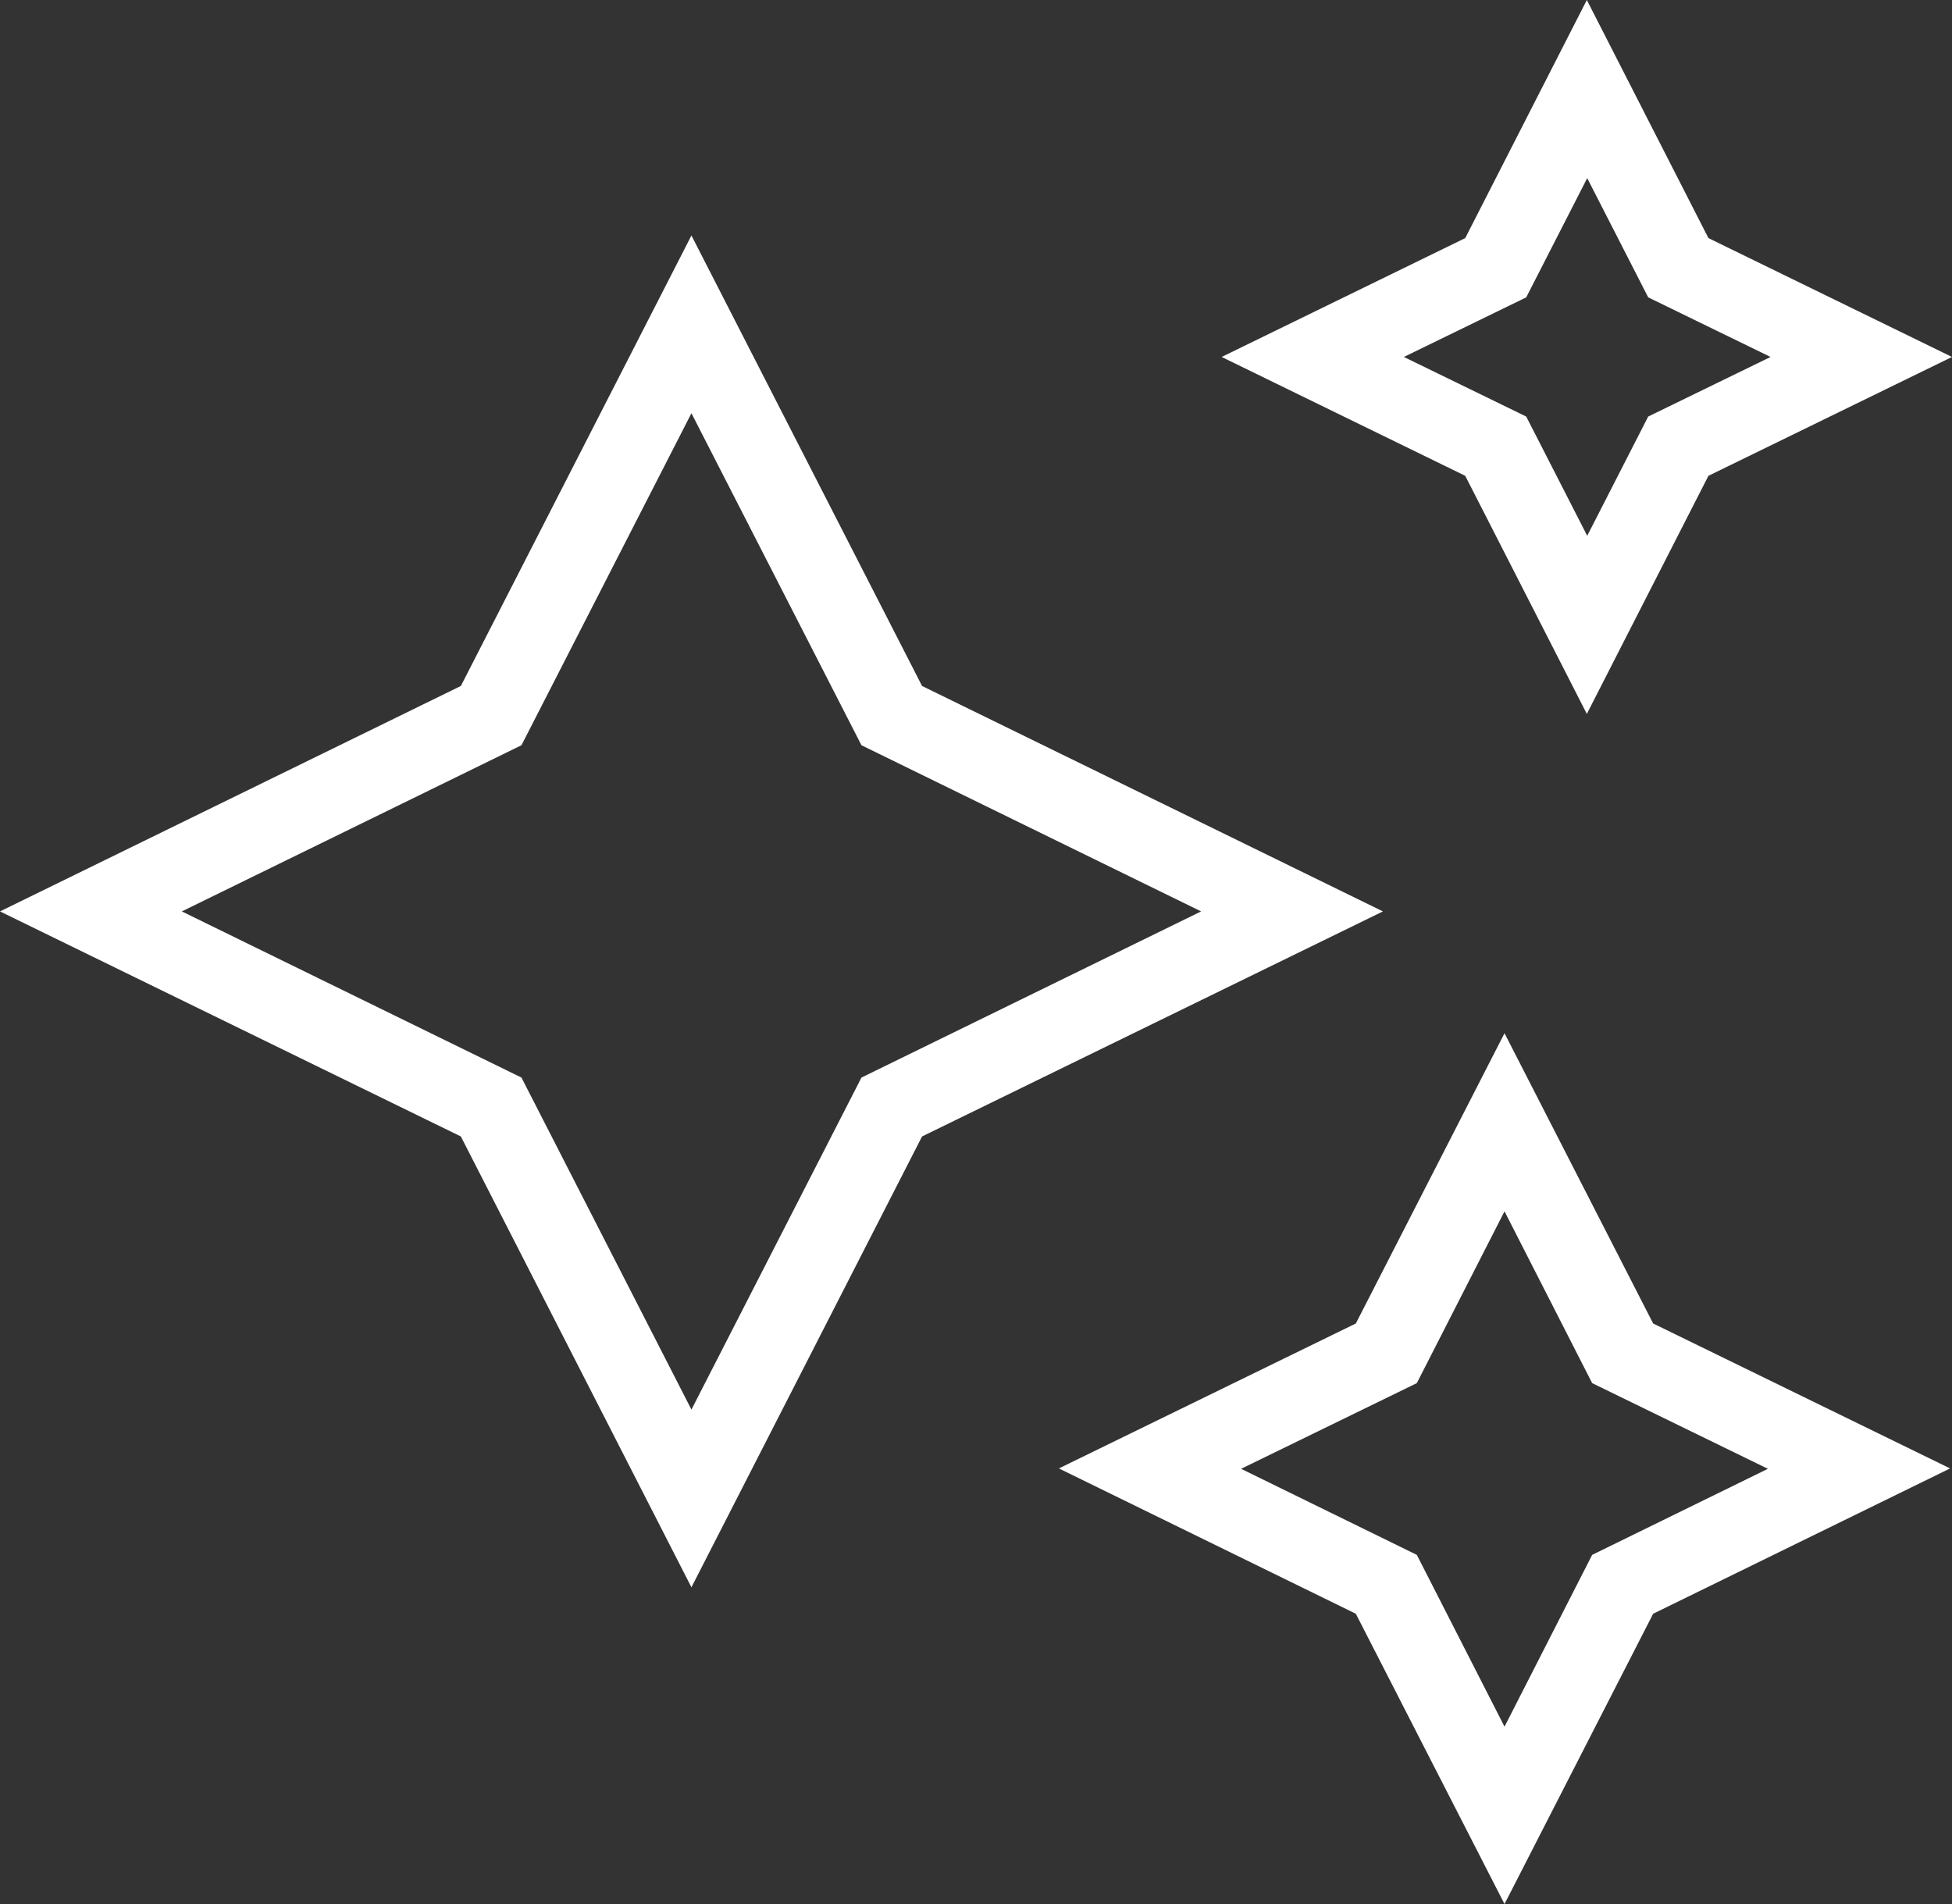
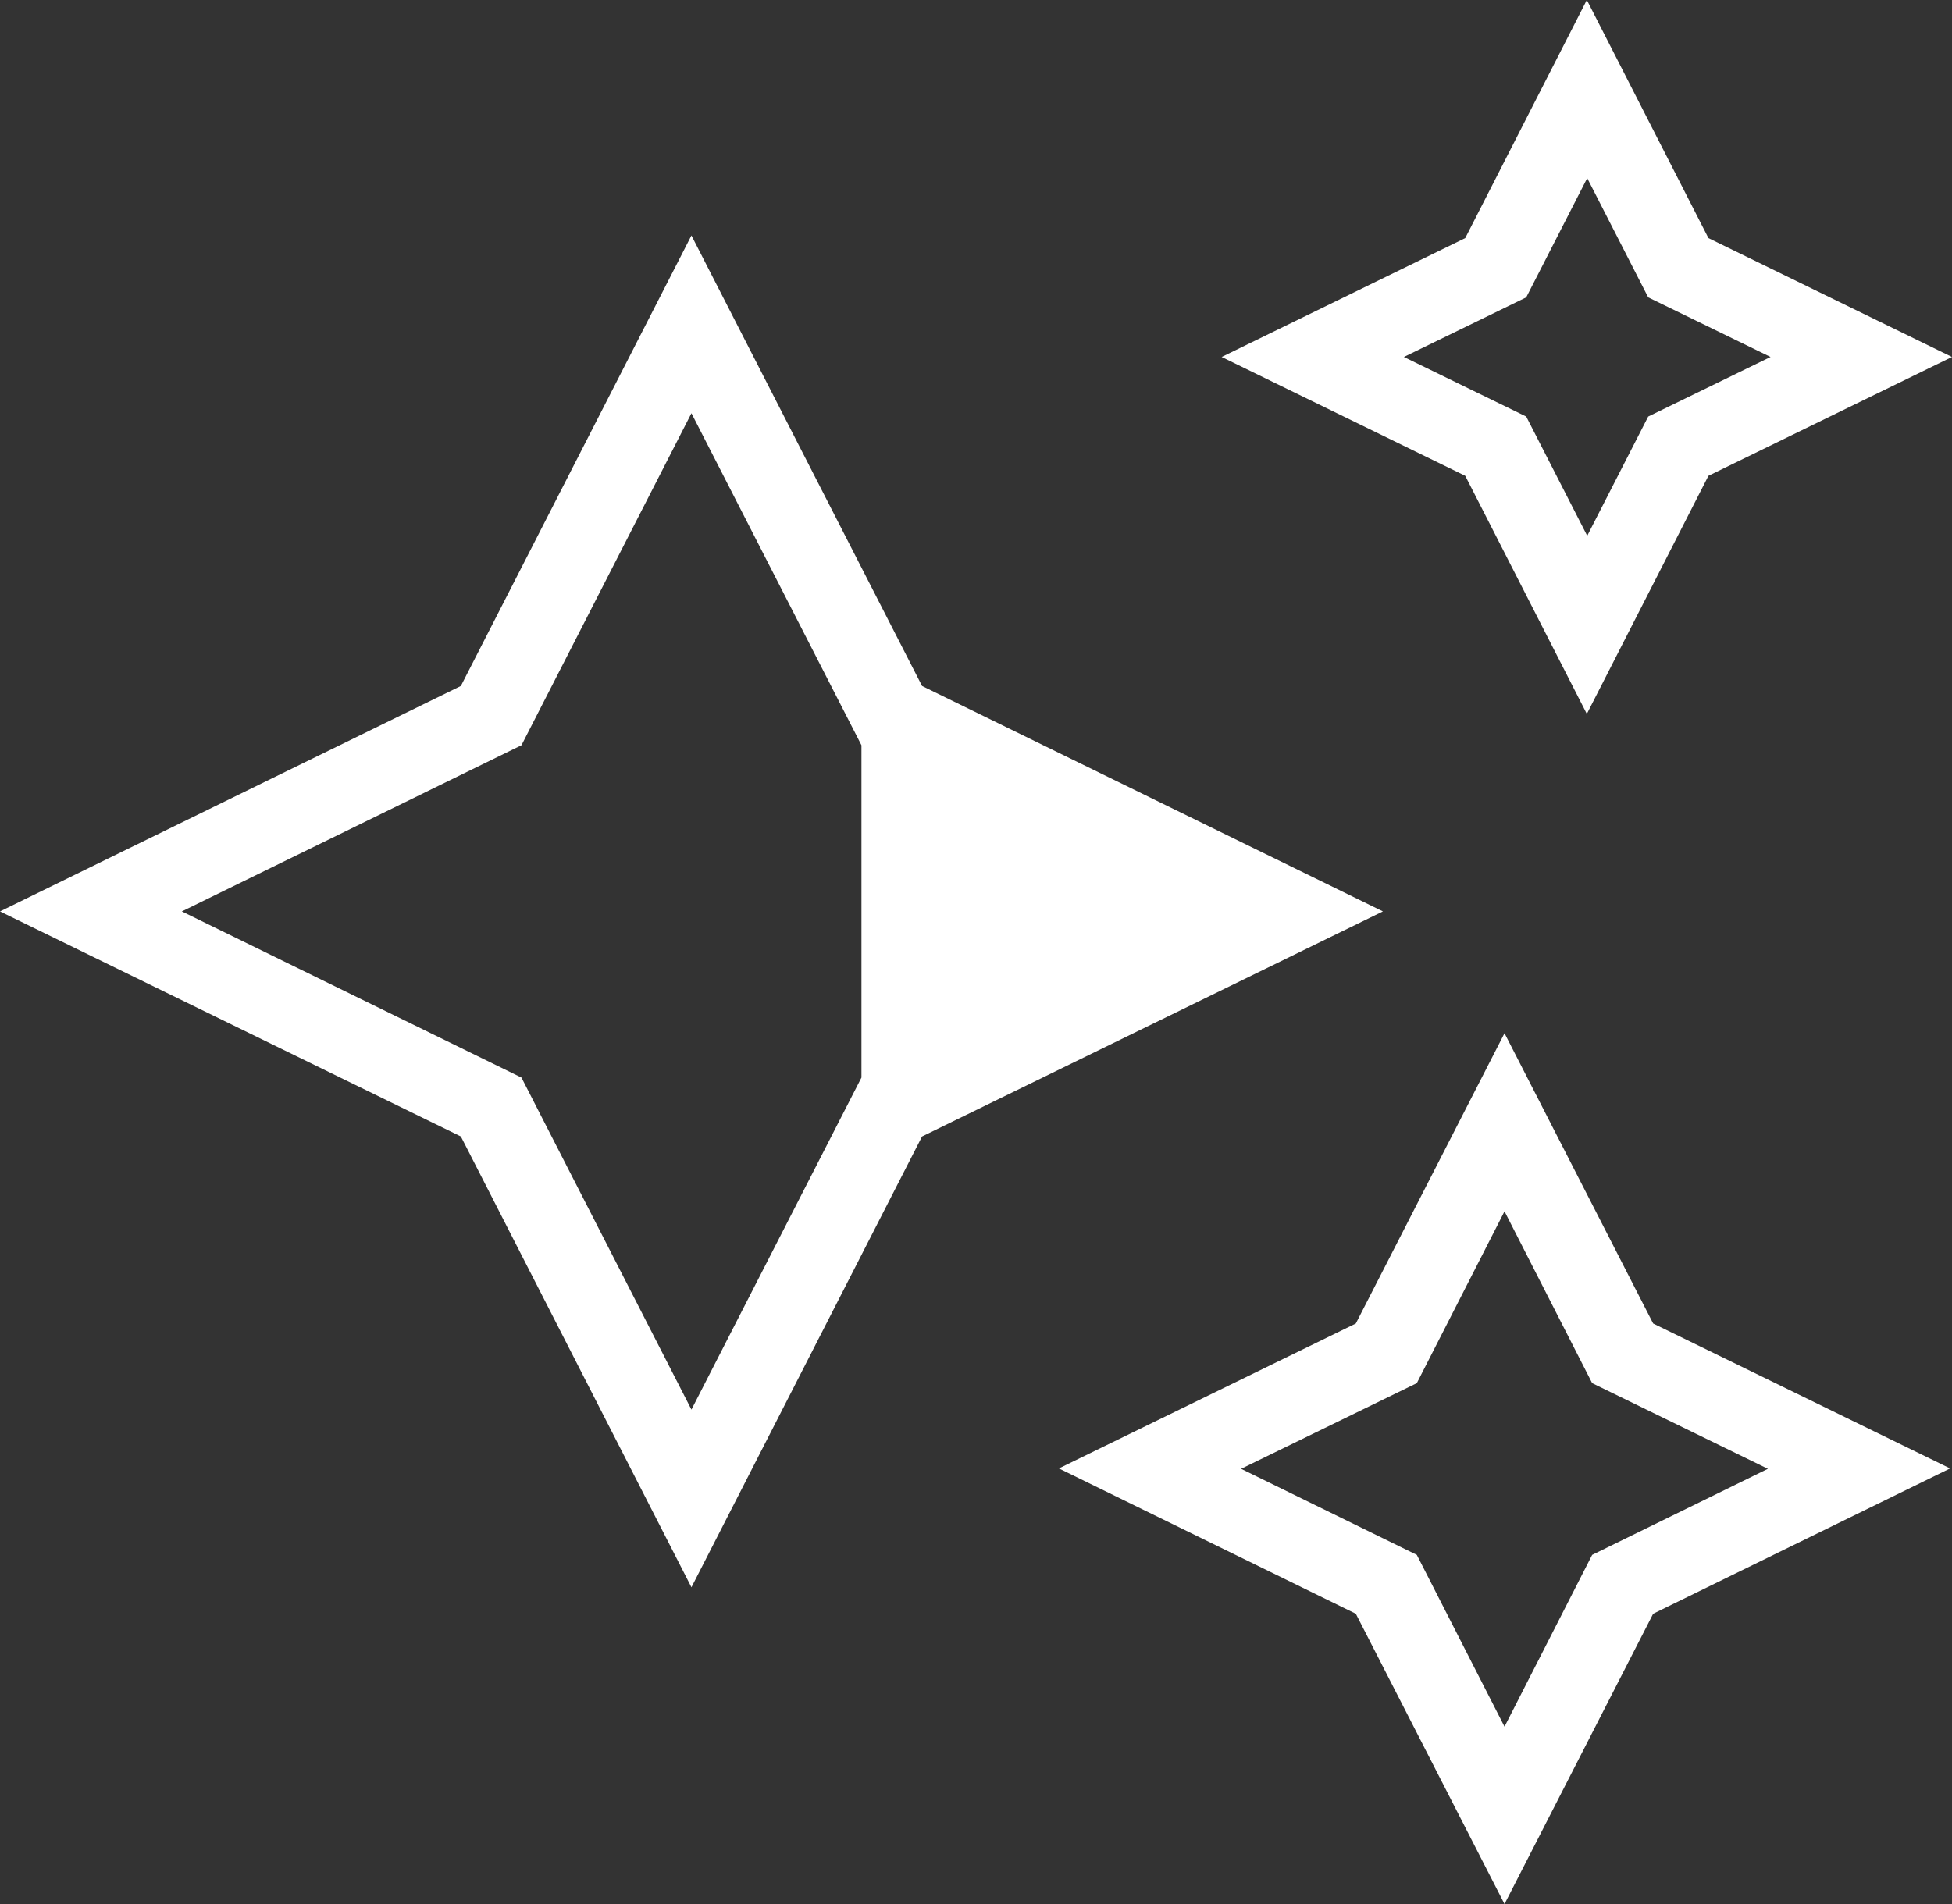
<svg xmlns="http://www.w3.org/2000/svg" width="41" height="40" viewBox="0 0 41 40" fill="none">
  <rect x="0" y="0" width="41" height="40" fill="#333333" stroke="none" />
-   <path d="M14.523 33.346L9.68 23.875L0 19.147L9.68 14.411L14.523 4.947L19.367 14.411L29.047 19.147L19.367 23.875L14.523 33.346ZM3.819 19.147L10.953 22.638L14.523 29.613L18.094 22.638L25.228 19.147L18.094 15.656L14.523 8.681L10.953 15.656L3.819 19.147ZM31.601 40L28.478 33.902L22.241 30.849L28.478 27.804L31.601 21.706L34.723 27.804L40.96 30.849L34.723 33.902L31.601 40ZM26.068 30.857L29.759 32.665L31.601 36.274L33.442 32.665L37.133 30.857L33.442 29.057L31.601 25.448L29.759 29.057L26.068 30.857ZM33.33 14.998L30.776 9.996L25.66 7.499L30.776 5.002L33.33 0L35.884 5.002L41 7.499L35.884 9.996L33.33 14.998ZM29.487 7.499L32.057 8.751L33.338 11.256L34.619 8.751L37.189 7.499L34.619 6.247L33.338 3.742L32.057 6.247L29.487 7.499Z" fill="white" />
+   <path d="M14.523 33.346L9.68 23.875L0 19.147L9.68 14.411L14.523 4.947L19.367 14.411L29.047 19.147L19.367 23.875L14.523 33.346ZM3.819 19.147L10.953 22.638L14.523 29.613L18.094 22.638L18.094 15.656L14.523 8.681L10.953 15.656L3.819 19.147ZM31.601 40L28.478 33.902L22.241 30.849L28.478 27.804L31.601 21.706L34.723 27.804L40.96 30.849L34.723 33.902L31.601 40ZM26.068 30.857L29.759 32.665L31.601 36.274L33.442 32.665L37.133 30.857L33.442 29.057L31.601 25.448L29.759 29.057L26.068 30.857ZM33.33 14.998L30.776 9.996L25.66 7.499L30.776 5.002L33.33 0L35.884 5.002L41 7.499L35.884 9.996L33.33 14.998ZM29.487 7.499L32.057 8.751L33.338 11.256L34.619 8.751L37.189 7.499L34.619 6.247L33.338 3.742L32.057 6.247L29.487 7.499Z" fill="white" />
</svg>